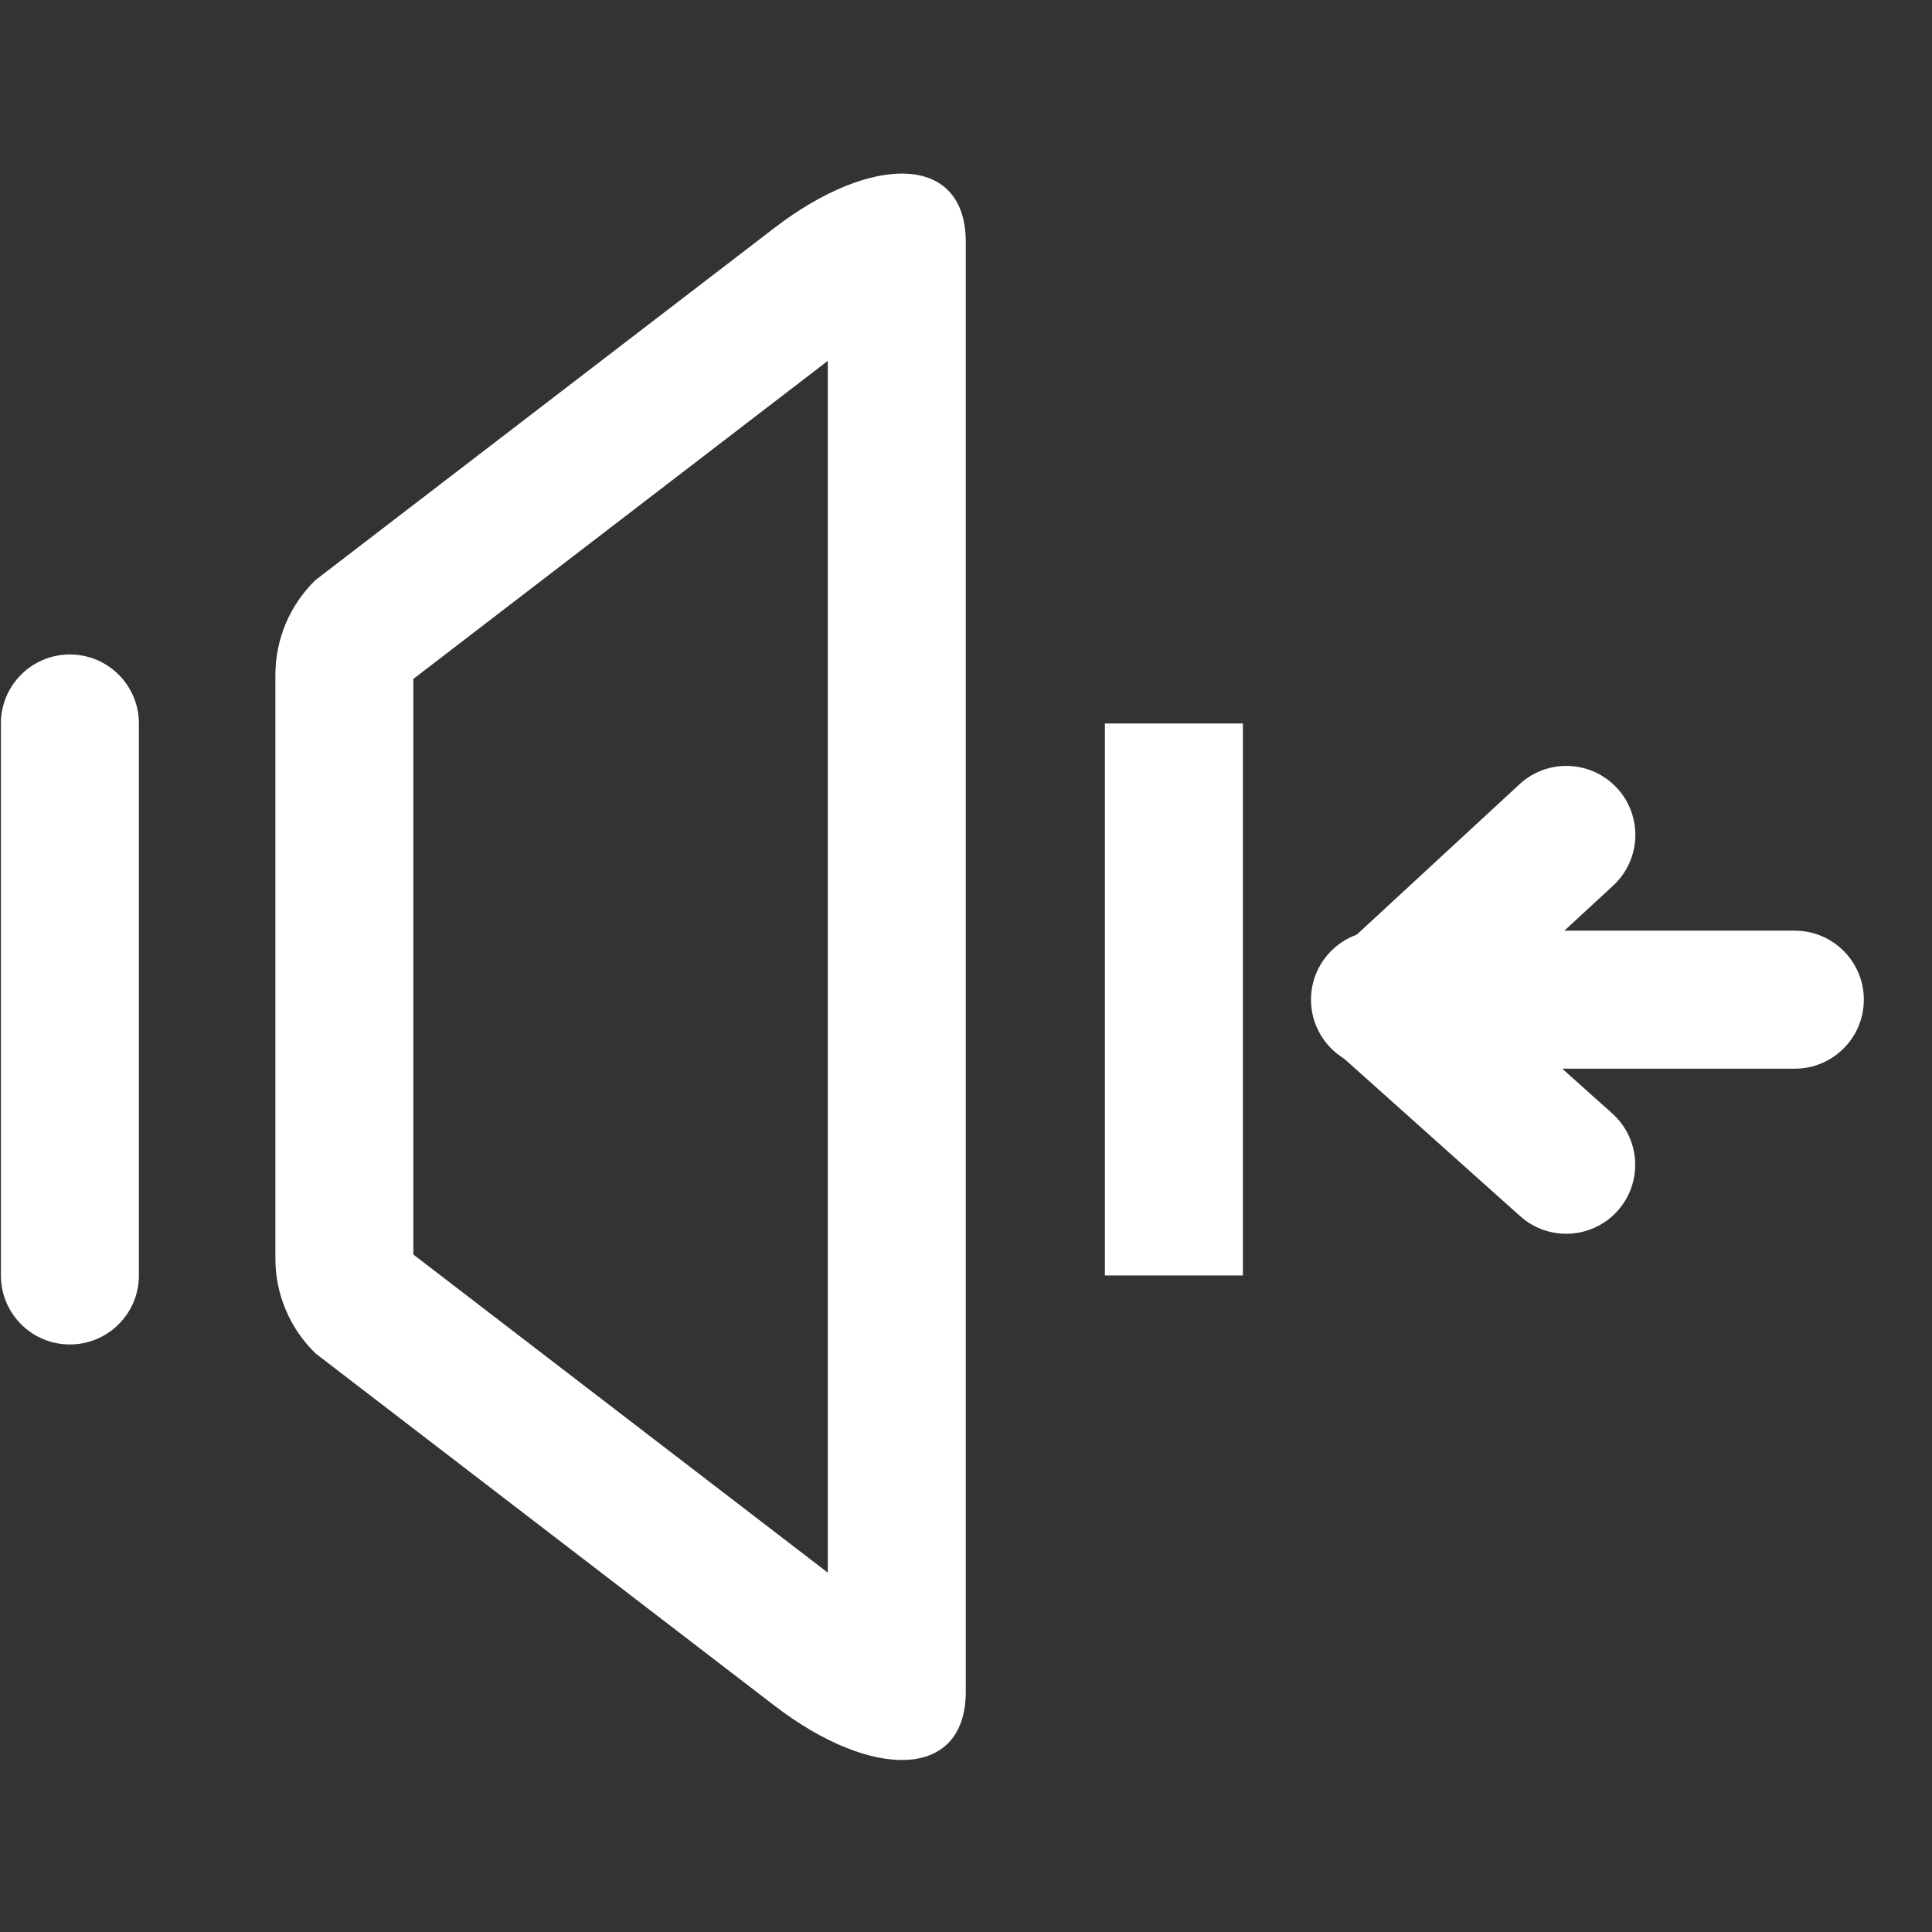
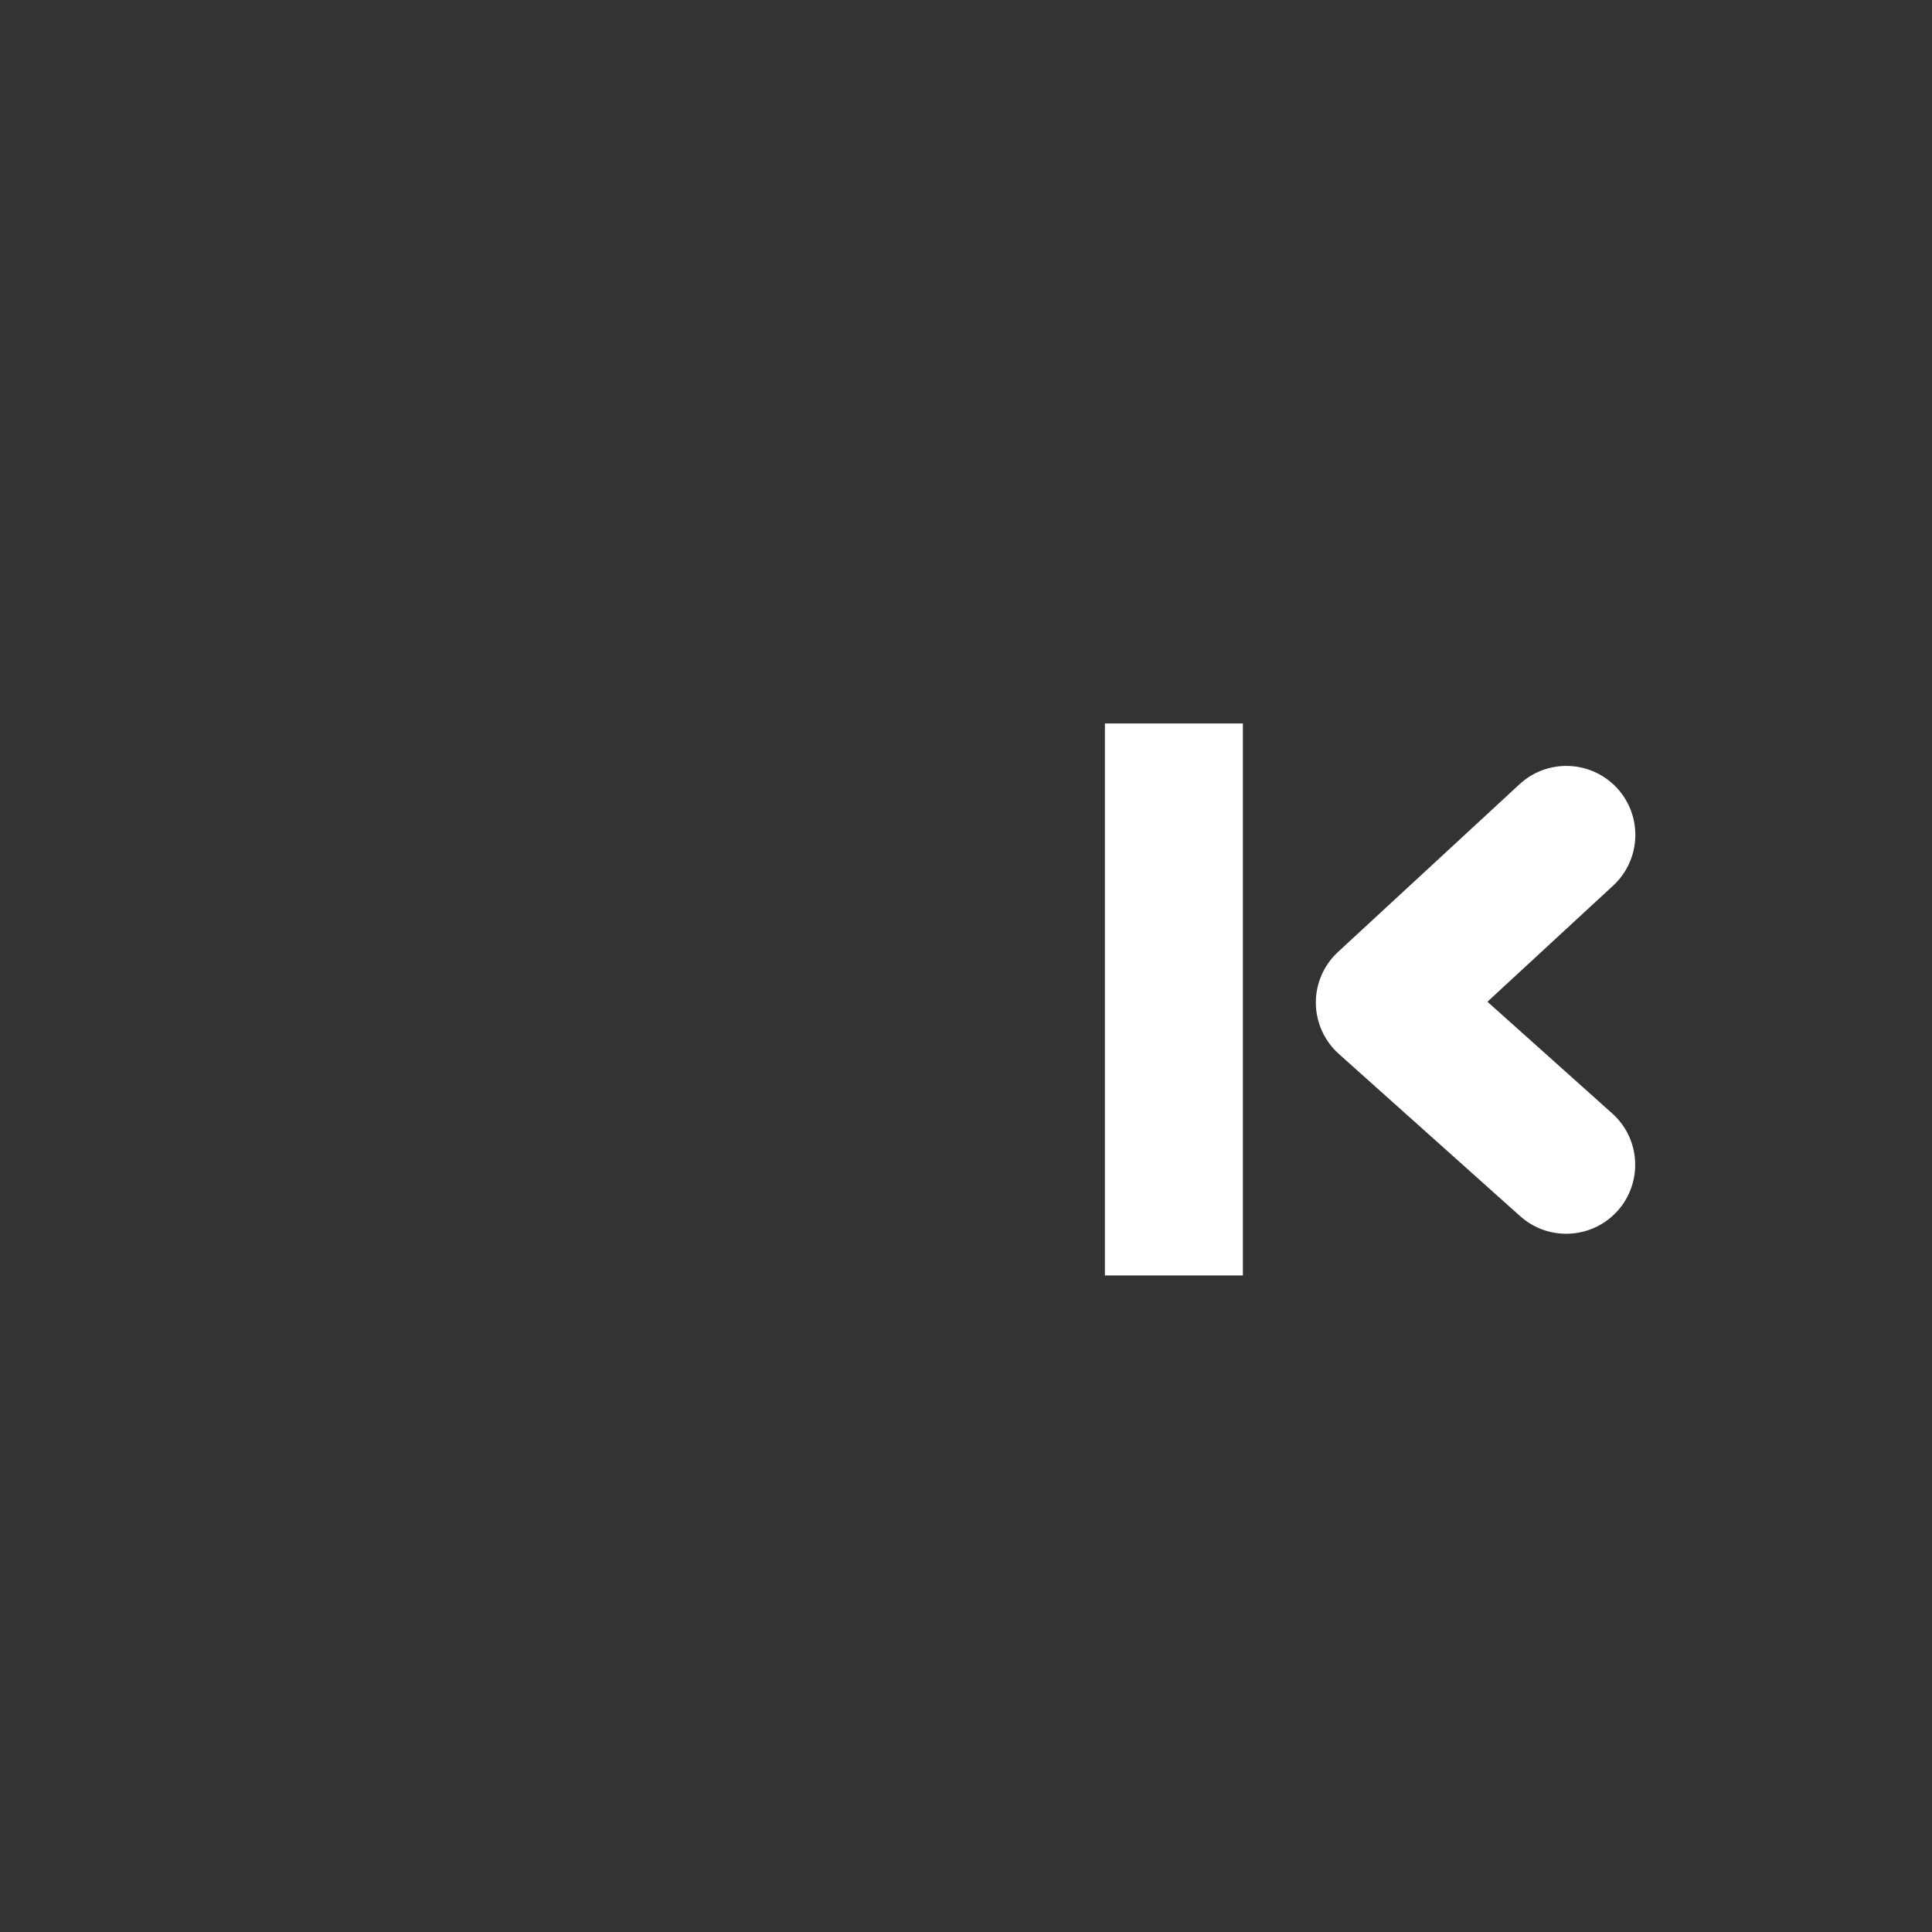
<svg xmlns="http://www.w3.org/2000/svg" width="28" height="28" viewBox="0 0 28 28" fill="none">
  <rect x="0" y="0" width="28" height="28" fill="#333333" stroke="none" />
  <path fill-rule="evenodd" clip-rule="evenodd" d="M16.013 18.485V10.485H18.013V18.485H16.013Z" fill="white" />
-   <path fill-rule="evenodd" clip-rule="evenodd" d="M1.013 9.485C1.565 9.485 2.013 9.933 2.013 10.485V18.485C2.013 19.037 1.565 19.485 1.013 19.485C0.46 19.485 0.013 19.037 0.013 18.485V10.485C0.013 9.933 0.46 9.485 1.013 9.485Z" fill="white" />
-   <path fill-rule="evenodd" clip-rule="evenodd" d="M3.991 18.23C3.99 18.488 4.04 18.744 4.141 18.982C4.241 19.22 4.388 19.435 4.573 19.615L11.226 24.721C12.632 25.8 13.997 25.803 13.997 24.514V3.509C13.997 2.22 12.632 2.223 11.226 3.301L4.573 8.406C4.388 8.585 4.241 8.801 4.141 9.038C4.041 9.276 3.99 9.532 3.991 9.79V18.23ZM5.991 9.839V18.182L11.997 22.792V5.23L5.991 9.839Z" fill="white" />
-   <path fill-rule="evenodd" clip-rule="evenodd" d="M19 14.488C19 13.936 19.448 13.488 20 13.488H26.012C26.564 13.488 27.012 13.936 27.012 14.488C27.012 15.04 26.564 15.488 26.012 15.488H20C19.448 15.488 19 15.04 19 14.488Z" fill="white" />
  <path fill-rule="evenodd" clip-rule="evenodd" d="M23.435 11.421C23.81 11.827 23.785 12.46 23.379 12.835L21.557 14.518L23.365 16.136C23.777 16.504 23.812 17.136 23.444 17.548C23.075 17.959 22.443 17.994 22.032 17.626L19.404 15.275C19.194 15.087 19.073 14.82 19.07 14.538C19.068 14.256 19.185 13.987 19.392 13.796L22.022 11.366C22.427 10.991 23.06 11.016 23.435 11.421Z" fill="white" />
</svg>